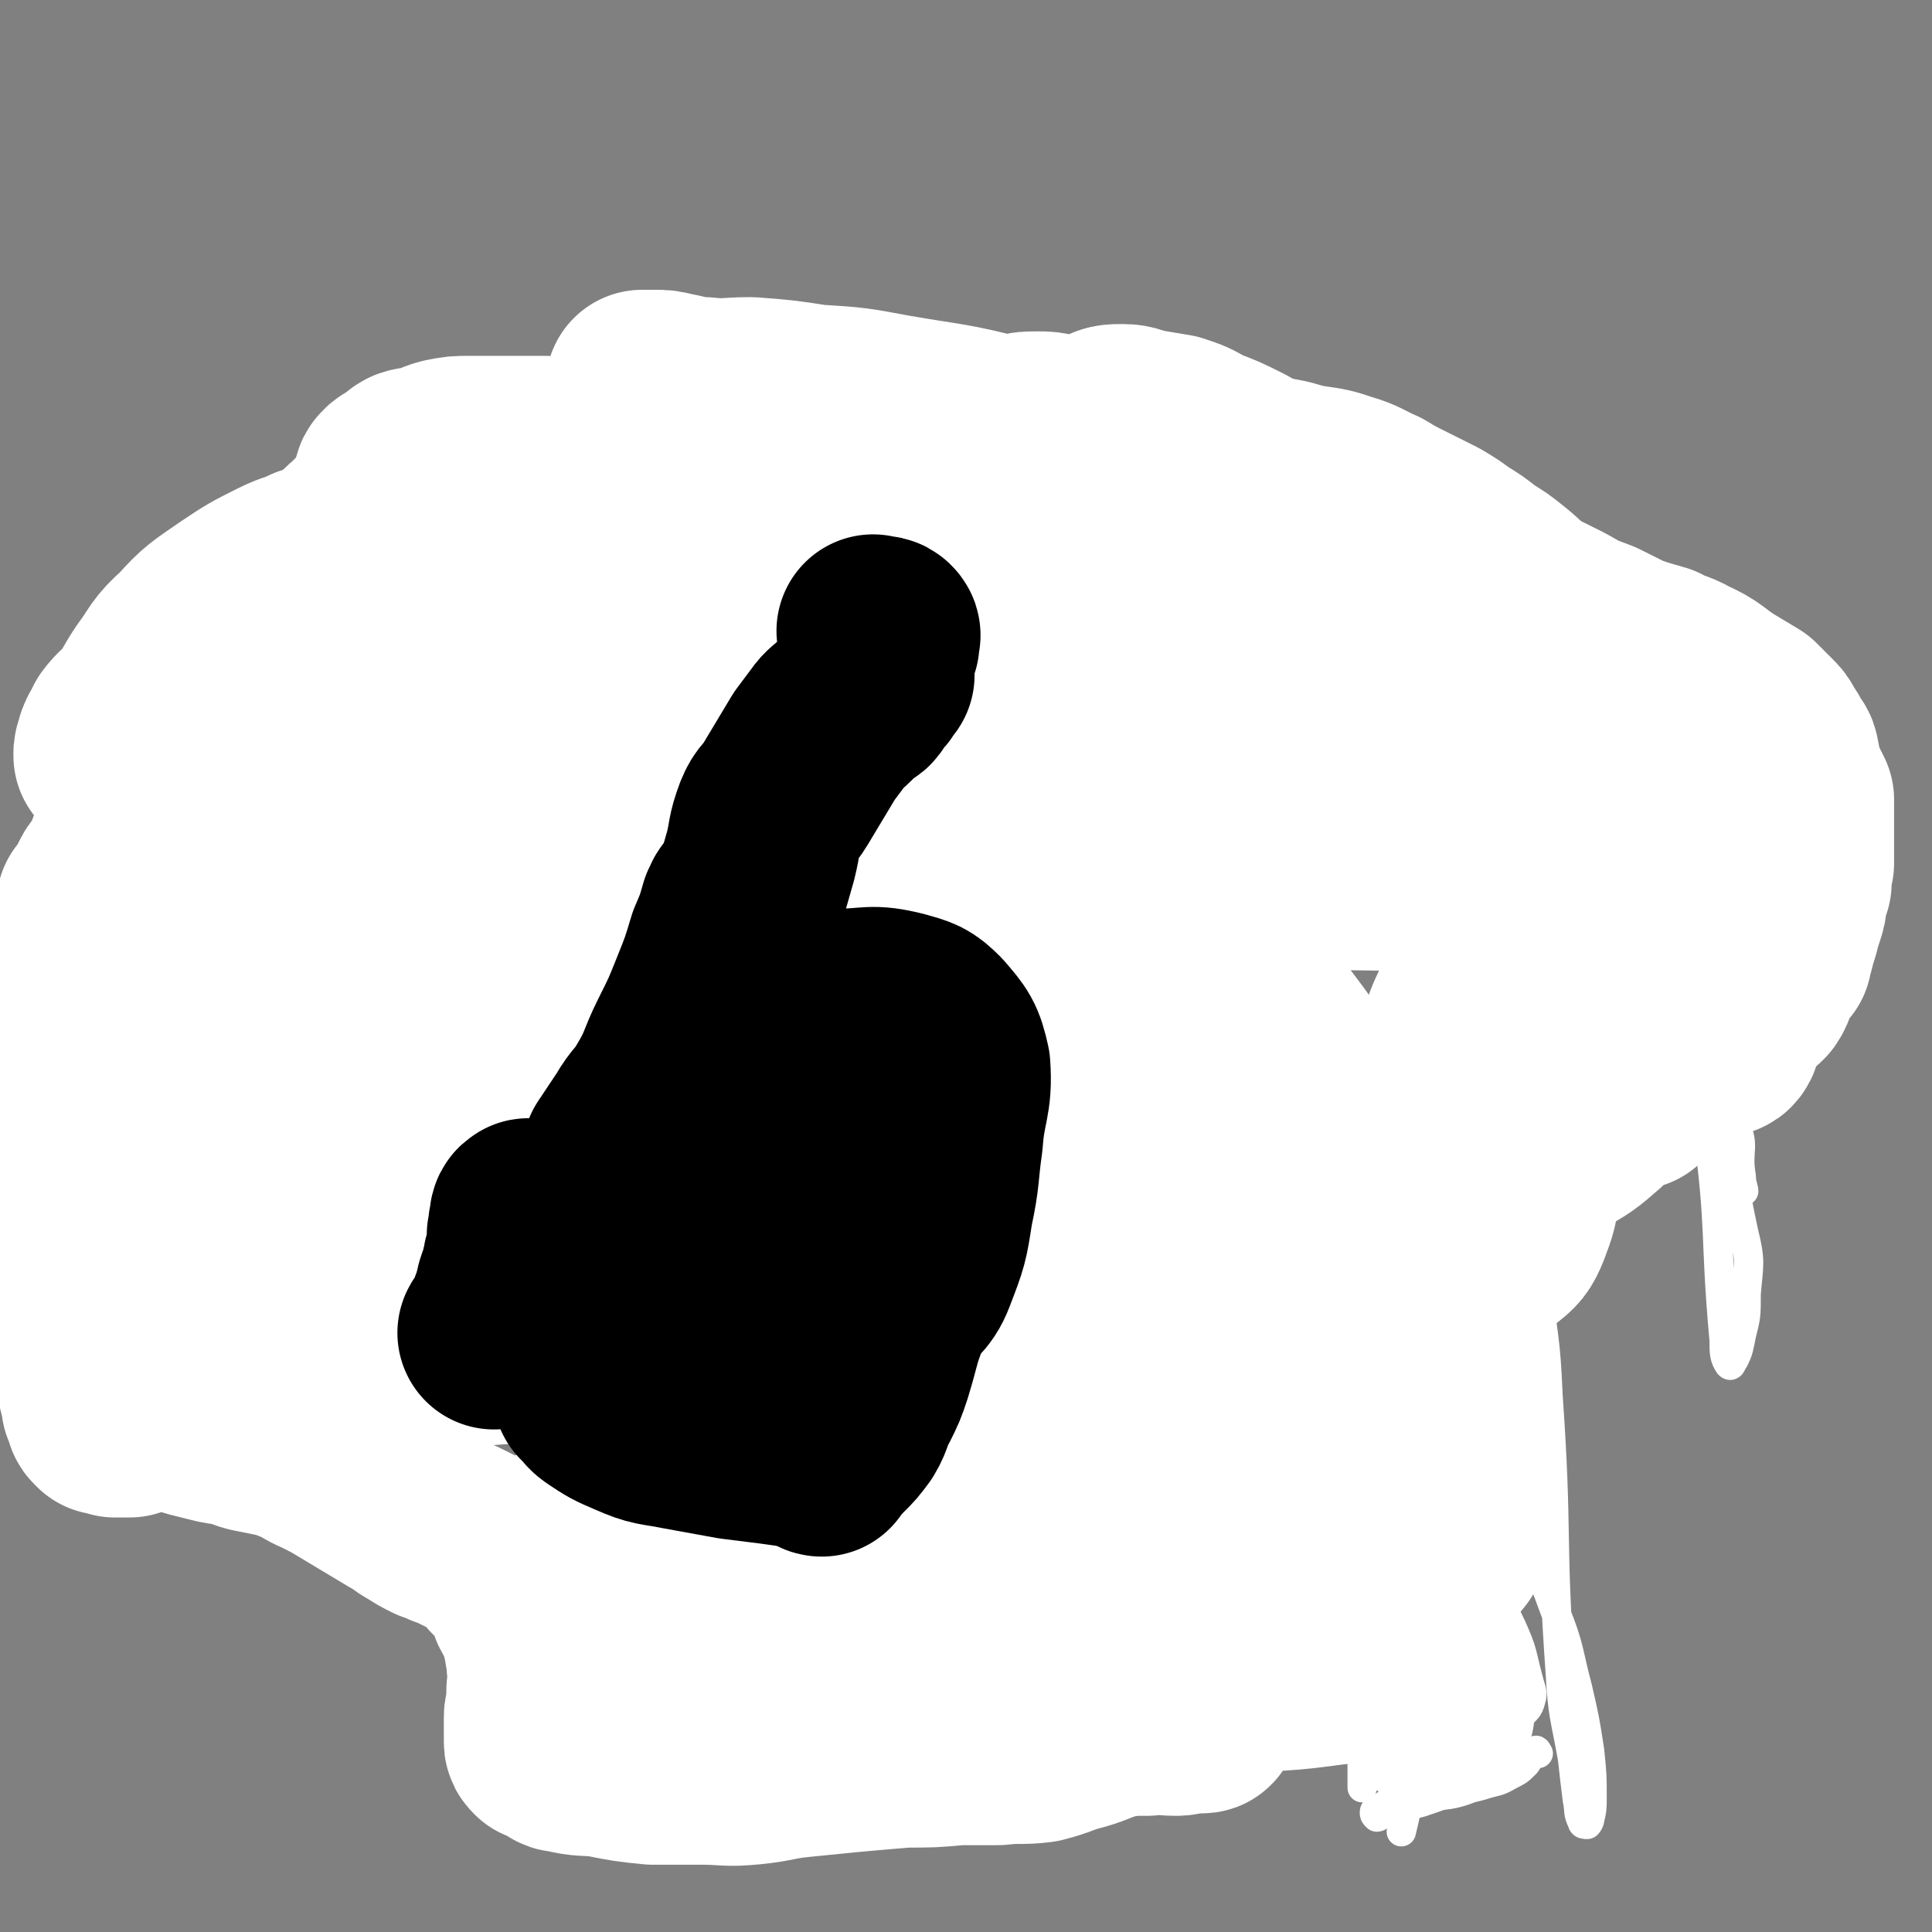
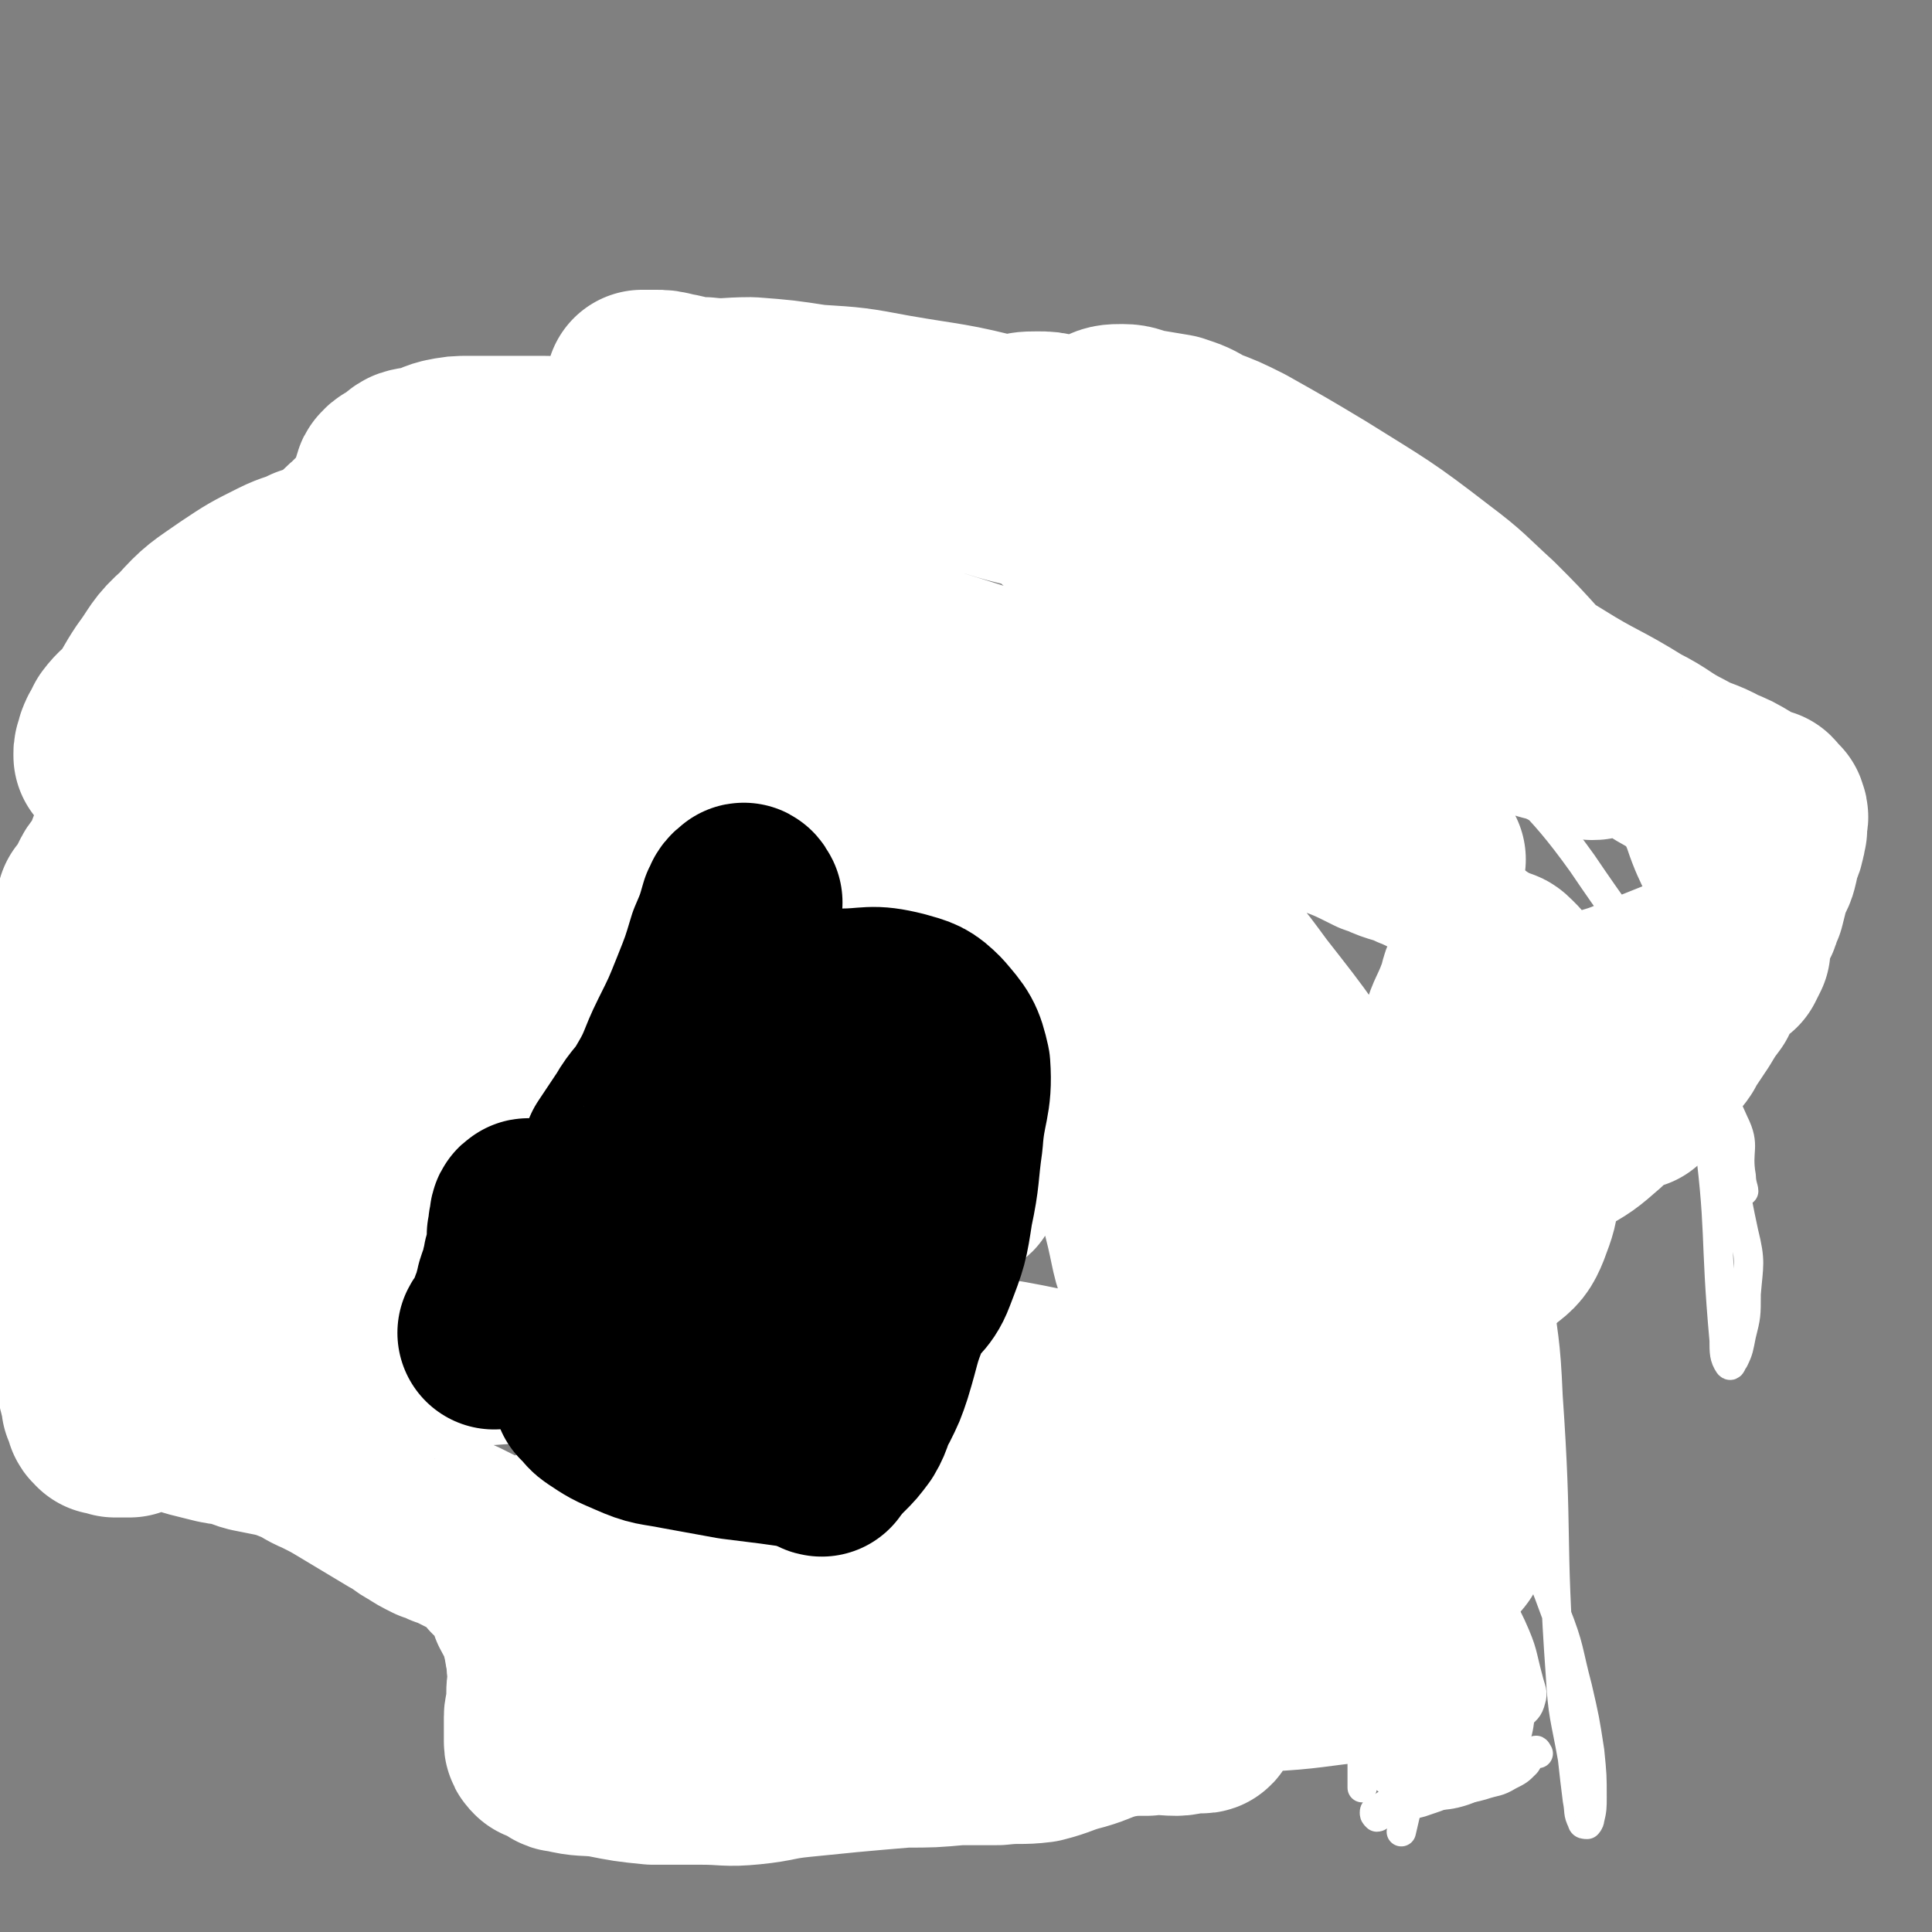
<svg xmlns="http://www.w3.org/2000/svg" viewBox="0 0 790 790" version="1.1">
  <rect x="0" y="0" width="790" height="790" fill="#808080" stroke="none" />
  <g fill="none" stroke="#000000" stroke-width="12" stroke-linecap="round" stroke-linejoin="round">
    <path d="M190,418c0,0 -1,-1 -1,-1 " />
  </g>
  <g fill="none" stroke="#FFFFFF" stroke-width="12" stroke-linecap="round" stroke-linejoin="round">
    <path d="M575,708c0,0 -1,-1 -1,-1 -1,-2 0,-2 0,-4 -1,-1 -1,0 -2,-1 0,0 0,-1 0,-1 0,-1 0,-1 -1,-1 0,-1 -1,-1 -1,-1 0,0 0,-1 1,-1 " />
-     <path d="M577,703c0,-1 -1,-2 -1,-1 -1,0 -1,0 -2,2 -1,2 0,2 -2,5 -1,3 -2,3 -3,5 " />
    <path d="M578,684c0,0 -1,-2 -1,-1 0,1 1,2 1,5 0,19 1,19 -1,39 -1,11 -2,13 -4,22 " />
    <path d="M573,677c-1,0 -1,-1 -1,-1 -1,0 -1,1 -1,2 0,2 0,2 -1,3 0,2 1,2 1,4 -1,2 -1,2 -1,4 -2,9 -1,10 -3,18 -2,6 -3,6 -5,10 " />
    <path d="M573,652c-1,-1 -2,-2 -1,-1 0,1 1,2 1,4 1,3 2,3 2,6 -2,11 -2,11 -5,22 -2,5 -3,4 -5,9 " />
    <path d="M557,679c0,-1 -1,-2 -1,-1 0,0 0,1 0,2 1,8 1,8 1,15 0,14 0,14 0,28 0,4 0,4 0,8 " />
    <path d="M546,669c-1,0 -2,-2 -1,-1 0,0 1,1 2,3 4,7 3,8 7,16 3,5 3,5 5,11 " />
    <path d="M629,717c0,0 -1,-2 -1,-1 -2,1 -2,2 -4,5 -3,3 -3,3 -7,5 -5,3 -5,2 -11,4 -7,2 -7,1 -14,3 -5,2 -5,2 -11,4 -4,1 -4,1 -8,3 -3,1 -3,0 -6,1 -1,0 -1,1 -2,1 -1,0 -1,1 -2,1 -1,-1 -1,-1 -1,-2 0,-1 1,-1 3,-2 6,-4 5,-4 11,-8 11,-6 11,-6 22,-12 7,-5 7,-5 14,-10 5,-4 5,-3 9,-7 3,-3 4,-3 5,-7 1,-3 0,-4 -1,-8 -3,-11 -2,-11 -7,-22 -14,-29 -14,-30 -31,-58 -19,-29 -20,-28 -39,-57 -12,-17 -17,-18 -23,-34 -1,-5 4,-6 8,-8 3,-2 3,0 6,1 3,1 3,2 6,4 4,4 4,4 8,8 8,9 7,9 15,19 12,15 13,15 24,31 14,22 13,22 24,45 11,21 12,21 20,43 6,15 5,16 9,31 3,13 3,13 5,26 1,10 1,10 1,19 0,4 0,5 -1,9 0,1 -1,2 -1,2 -1,0 -2,0 -2,-1 -2,-4 -1,-4 -2,-9 -1,-8 -1,-8 -2,-17 -3,-17 -4,-17 -5,-35 -4,-56 -1,-56 -5,-113 -1,-24 -2,-24 -5,-48 -3,-32 -1,-32 -7,-64 -5,-33 -6,-33 -15,-65 -8,-32 -9,-32 -19,-63 -7,-22 -9,-21 -15,-43 -3,-11 -4,-15 -3,-22 1,-2 4,2 8,5 5,3 6,2 9,6 9,11 7,13 16,24 21,26 25,24 45,52 25,37 28,36 46,77 15,35 12,37 20,74 3,12 2,13 1,25 0,9 0,9 -2,17 -1,5 -1,6 -3,10 -1,1 -1,3 -2,2 -2,-3 -2,-5 -2,-10 -4,-44 -1,-44 -7,-88 -4,-41 -4,-41 -14,-81 -4,-17 -7,-16 -13,-34 -5,-12 -5,-12 -8,-26 -3,-13 -2,-13 -5,-26 -1,-8 0,-8 -1,-17 -1,-7 -2,-7 -2,-13 0,0 1,0 1,0 1,2 0,2 1,5 1,5 2,5 3,9 3,10 3,10 5,19 5,21 5,21 11,41 7,29 7,29 15,59 5,19 4,20 9,39 4,17 5,17 8,33 2,8 2,8 4,15 0,2 1,4 1,4 0,-1 -1,-3 -1,-6 -2,-11 2,-12 -3,-22 -11,-24 -10,-27 -29,-46 -37,-38 -39,-37 -82,-68 -23,-18 -24,-17 -49,-31 -14,-7 -14,-6 -28,-12 -10,-4 -10,-5 -21,-9 -12,-5 -13,-4 -26,-9 -14,-6 -14,-6 -28,-12 -21,-9 -22,-9 -43,-18 -31,-14 -32,-14 -62,-29 -20,-9 -19,-11 -39,-21 -1,0 -1,1 -2,1 -2,0 -2,-1 -3,0 -2,0 -2,1 -2,2 -1,2 -1,2 -2,4 0,3 0,4 -1,7 -1,5 -1,5 -2,9 -1,3 -1,3 -2,6 -2,2 -2,1 -4,3 -1,1 0,1 -1,2 -3,1 -3,1 -5,1 -3,0 -3,-1 -5,-1 " />
  </g>
  <g fill="none" stroke="#FFFFFF" stroke-width="79" stroke-linecap="round" stroke-linejoin="round">
    <path d="M552,649c0,-1 -1,-1 -1,-1 0,-4 0,-4 0,-8 -4,-46 1,-47 -7,-93 -7,-34 -4,-38 -24,-66 -32,-47 -41,-42 -81,-85 -31,-34 -30,-35 -60,-70 -21,-24 -21,-25 -43,-48 -5,-5 -9,-8 -12,-8 -2,1 1,6 3,10 5,12 5,13 12,24 11,21 11,21 24,41 19,29 18,30 38,57 35,47 38,45 72,93 38,52 40,52 73,107 19,32 18,33 32,66 7,16 10,25 10,32 -1,3 -6,-5 -12,-11 -4,-5 -4,-6 -9,-11 -8,-10 -11,-8 -16,-19 -10,-21 -8,-22 -15,-44 -10,-33 -6,-35 -20,-65 -21,-42 -23,-42 -50,-81 -17,-25 -23,-21 -38,-47 -7,-10 -3,-12 -5,-25 -2,-9 -2,-9 -3,-18 0,-10 0,-10 1,-20 1,-8 1,-8 3,-17 2,-3 2,-4 5,-6 1,-1 2,-1 4,1 5,5 4,6 8,12 6,8 5,9 11,16 9,12 10,11 19,22 18,19 21,17 36,38 26,36 25,37 47,76 17,28 19,28 31,58 8,20 7,21 10,42 1,14 2,15 -1,28 -1,5 -4,5 -8,8 -5,3 -6,4 -11,3 -5,0 -5,-1 -9,-4 -7,-6 -7,-7 -13,-14 -15,-17 -15,-17 -31,-35 -16,-19 -17,-18 -33,-38 -8,-11 -9,-11 -14,-23 -6,-12 -5,-12 -8,-25 -3,-12 -3,-12 -5,-25 -2,-14 -1,-14 -3,-29 -3,-14 -3,-14 -7,-29 -4,-17 -3,-17 -9,-34 -3,-11 -5,-10 -9,-21 -2,-6 -3,-7 -3,-12 0,-2 2,-1 4,-1 3,0 4,0 6,1 5,3 5,4 10,7 8,6 8,6 16,11 9,6 10,5 19,12 14,12 14,12 25,27 18,23 19,24 33,49 13,21 12,22 21,44 6,15 6,16 10,32 3,14 4,14 6,29 1,10 0,10 0,20 0,5 0,5 -1,11 -1,8 -1,9 -3,17 -1,5 -2,5 -3,10 -1,6 -1,6 -2,11 -1,4 0,4 -1,8 -1,3 -1,3 -1,7 -1,3 -1,3 -2,6 -1,2 -1,2 -1,4 -1,2 0,2 0,4 0,0 0,0 0,0 0,0 0,-1 0,-1 1,0 2,0 3,-1 1,-1 1,-1 2,-3 1,-2 2,-2 3,-4 1,-2 1,-2 2,-4 2,-2 2,-2 3,-4 2,-6 3,-6 4,-13 2,-12 1,-13 2,-25 0,-10 1,-10 1,-20 1,-15 1,-15 2,-29 0,-16 0,-16 1,-32 0,-18 0,-18 1,-37 1,-17 1,-17 2,-34 2,-15 1,-15 3,-30 2,-7 3,-7 6,-15 2,-5 1,-6 4,-10 2,-2 3,-3 6,-3 1,-1 2,0 3,1 3,3 3,3 5,6 1,3 1,3 2,7 1,3 0,3 1,7 1,5 2,4 2,9 0,18 0,18 -1,36 -1,12 0,12 -1,24 -1,8 -1,8 -4,16 -2,5 -3,6 -7,9 -3,3 -4,2 -8,3 -3,1 -3,2 -6,2 -3,0 -3,0 -6,-1 -2,-1 -2,0 -4,-1 -1,-1 -1,-2 -1,-4 0,-1 1,-2 2,-3 2,-2 2,-1 3,-3 2,-1 3,-1 5,-3 6,-7 6,-8 13,-16 4,-4 4,-5 10,-8 7,-5 8,-3 16,-8 9,-5 9,-5 17,-12 6,-6 5,-7 10,-14 4,-4 4,-4 8,-7 2,-3 3,-2 5,-5 2,-1 2,-1 3,-2 0,-1 1,-1 0,-1 0,0 -1,0 -2,1 -3,2 -3,2 -6,4 0,0 0,0 0,0 -2,1 -3,1 -5,2 -8,3 -8,3 -15,8 -7,4 -7,4 -14,8 -6,4 -6,4 -12,8 -5,3 -6,3 -11,5 -3,2 -3,2 -6,4 -2,1 -2,1 -4,2 -1,1 -2,1 -2,1 0,0 1,0 1,-1 1,-1 1,-1 2,-3 1,-1 2,-1 3,-2 2,-2 1,-2 3,-4 7,-8 9,-7 15,-15 4,-6 1,-9 5,-15 6,-8 7,-9 16,-15 10,-6 11,-4 22,-9 10,-4 10,-4 20,-8 4,-2 4,-2 8,-3 4,-1 4,-1 7,-3 1,0 2,0 3,0 1,-2 1,-2 2,-4 0,0 0,-1 0,-2 0,-1 1,-2 0,-2 0,0 -1,1 -2,1 -1,1 -1,1 -2,2 -1,0 0,0 -1,1 -1,0 -1,0 -2,1 -1,0 -1,0 -2,1 -1,1 -1,1 -2,2 -6,6 -6,6 -11,13 -4,4 -3,5 -6,10 -3,5 -2,5 -5,11 -2,4 -2,4 -4,9 -1,2 -1,2 -2,5 -1,2 -1,2 -1,4 -1,1 -1,1 -1,2 0,1 0,1 0,1 0,0 0,-1 0,-1 1,-1 1,-1 2,-2 2,-2 2,-2 3,-4 2,-2 2,-2 4,-5 1,-2 1,-2 2,-4 2,-3 2,-2 4,-5 1,-2 1,-2 3,-5 2,-3 2,-3 4,-6 3,-5 3,-5 6,-9 2,-5 2,-5 5,-9 3,-6 2,-6 5,-11 3,-5 3,-5 6,-10 2,-3 1,-3 3,-7 1,-4 1,-4 2,-8 1,-4 2,-4 3,-7 1,-4 1,-4 1,-7 1,-2 2,-2 2,-4 1,-2 0,-2 1,-4 0,-2 0,-2 0,-3 0,-1 1,-2 0,-3 0,-1 0,-1 -1,-1 -1,-1 -1,-2 -2,-3 -2,0 -2,0 -4,0 -2,-2 -2,-2 -5,-4 -5,-3 -5,-3 -10,-5 -7,-4 -8,-3 -15,-7 -10,-5 -9,-6 -19,-11 -16,-10 -17,-9 -33,-19 -33,-20 -32,-21 -65,-40 -28,-16 -28,-16 -56,-32 -16,-8 -16,-9 -33,-16 -14,-6 -16,-4 -29,-11 -2,-1 -1,-3 -1,-6 0,-2 -1,-3 0,-4 3,-2 4,-2 8,-2 4,0 4,1 9,2 6,1 6,1 12,2 6,2 6,2 11,5 8,3 8,3 16,7 16,9 16,9 31,18 24,15 25,15 47,32 12,9 12,10 23,20 9,9 9,9 18,19 6,5 6,5 11,11 4,4 4,4 7,8 1,1 0,3 -1,3 -1,1 -2,0 -4,-1 -3,-1 -3,-1 -7,-2 -5,-2 -5,-2 -10,-4 -12,-5 -12,-5 -24,-10 -26,-12 -26,-13 -53,-24 -30,-13 -30,-13 -60,-26 -21,-9 -21,-7 -41,-18 -9,-4 -8,-5 -15,-11 -5,-5 -6,-5 -9,-10 -3,-4 -4,-4 -4,-8 -1,-4 -2,-5 0,-8 2,-2 4,-2 8,-2 4,0 4,0 8,1 5,1 5,1 10,2 6,2 6,2 12,5 20,8 20,7 40,16 32,16 32,16 62,34 21,13 21,13 42,28 14,10 14,11 27,23 7,5 7,6 14,11 5,4 5,4 10,8 1,1 2,1 2,1 1,0 2,0 2,-1 -1,-2 -1,-2 -3,-4 -3,-3 -3,-3 -6,-5 -6,-5 -6,-5 -12,-10 -6,-5 -5,-6 -11,-10 -16,-11 -16,-10 -33,-20 -24,-15 -23,-16 -49,-29 -37,-18 -38,-18 -77,-33 -25,-9 -25,-8 -51,-15 -23,-6 -23,-5 -46,-9 -16,-3 -16,-3 -32,-4 -13,-2 -13,-2 -26,-3 -10,0 -10,1 -19,0 -7,0 -7,-1 -13,-2 -4,-1 -4,-1 -7,-1 -3,0 -3,0 -5,0 -1,0 0,0 0,0 0,0 0,0 1,0 2,1 2,1 5,2 3,1 3,1 5,2 7,3 7,3 15,5 28,8 28,8 57,15 24,6 25,6 49,12 14,3 13,4 27,7 5,1 5,0 10,0 0,0 0,0 0,0 -4,-1 -4,-1 -9,-3 -5,-1 -5,-2 -10,-3 -8,-1 -8,-1 -16,-2 -16,-2 -16,-4 -33,-4 -44,-2 -44,0 -89,-1 -19,0 -19,-1 -37,-2 -8,0 -8,-1 -16,-1 -9,0 -9,0 -18,0 -6,0 -6,0 -12,0 -5,0 -5,0 -10,1 -4,1 -4,2 -8,3 -3,1 -3,0 -6,1 -2,1 -2,2 -4,3 -2,2 -3,1 -4,3 -1,0 0,1 0,1 0,1 -1,1 -1,1 0,3 1,3 1,5 -1,1 -1,1 -2,3 -1,1 -1,1 -2,3 -2,2 -2,1 -4,3 -3,3 -3,3 -6,6 -4,3 -3,4 -7,6 -5,4 -6,4 -12,6 -6,3 -6,2 -12,5 -10,5 -10,5 -19,11 -10,7 -11,7 -19,16 -8,7 -7,8 -13,16 -4,6 -4,7 -8,13 -3,3 -4,3 -7,7 -1,2 -1,2 -2,4 -1,1 0,1 -1,2 0,1 0,0 0,1 -1,1 0,1 0,1 -1,1 -1,1 -1,2 0,0 0,0 0,1 0,0 0,0 0,0 0,0 0,0 1,0 0,0 0,0 0,0 4,-3 4,-4 8,-6 15,-8 16,-6 30,-15 14,-8 15,-9 27,-20 5,-4 5,-5 8,-10 0,-2 0,-2 -1,-4 0,0 0,0 0,0 -1,0 0,1 -1,2 -3,6 -2,8 -6,13 -7,7 -8,6 -16,11 -8,6 -10,4 -17,11 -6,5 -4,7 -8,14 -4,8 -3,8 -7,16 -3,6 -3,6 -6,13 -3,6 -3,6 -5,12 -2,3 -2,3 -3,7 -2,3 -2,3 -4,6 -1,1 -1,1 -2,3 0,1 1,1 0,2 0,2 -1,2 -1,3 0,1 0,1 0,2 -1,0 -1,0 -2,1 0,0 0,0 0,0 -1,0 -1,-1 -2,0 0,0 1,1 1,1 0,1 0,1 0,2 -1,2 -1,2 -1,4 0,4 0,4 0,8 0,6 0,6 0,12 0,7 1,7 1,14 0,6 0,6 0,13 0,7 0,7 0,13 0,6 0,6 0,13 0,6 -1,6 -1,12 0,5 -1,5 -1,10 0,5 0,5 0,11 0,4 0,4 0,9 -1,3 0,3 0,6 0,4 0,4 0,7 0,2 0,2 0,5 0,3 0,3 0,5 0,3 0,3 0,6 0,3 0,3 0,6 0,3 0,3 0,5 0,2 0,2 0,4 0,3 0,3 0,5 0,2 0,2 0,4 0,2 0,2 0,3 0,2 -1,2 0,3 0,2 0,2 0,3 0,2 0,2 0,3 0,2 1,2 1,4 0,1 0,1 0,2 0,2 0,2 1,3 0,1 -1,1 0,2 0,2 1,1 1,3 1,1 0,1 0,2 0,1 0,1 0,1 1,1 1,1 1,2 1,0 1,0 1,1 0,1 -1,1 0,2 0,0 0,0 1,1 1,0 1,0 2,0 1,0 1,0 2,1 2,0 2,0 3,0 2,0 2,0 3,0 2,-1 2,-1 3,-2 3,0 3,0 5,0 3,0 2,-1 5,-1 3,0 3,0 7,1 3,1 3,1 6,2 4,1 4,1 8,2 4,1 4,1 7,1 5,1 5,2 9,3 5,1 5,1 10,2 4,1 4,1 9,3 5,2 5,3 10,5 6,3 6,3 11,6 5,3 5,3 10,6 5,3 5,3 10,6 4,2 4,3 8,5 3,2 3,2 7,4 3,1 3,1 5,2 3,1 3,1 5,2 2,1 2,1 4,2 2,1 2,1 4,2 1,1 1,1 2,1 2,2 2,1 4,3 1,1 1,1 2,2 1,2 0,2 2,3 1,2 1,1 3,3 2,3 2,2 4,5 2,4 1,4 2,7 2,4 3,4 4,8 1,4 1,4 2,8 0,3 1,3 1,6 0,3 0,3 1,5 0,3 0,3 0,5 -1,2 -1,2 -1,5 0,2 0,3 0,5 0,2 -1,2 -1,4 0,1 0,1 0,3 0,1 0,1 0,3 0,1 0,1 0,2 0,1 0,1 0,2 0,1 0,1 1,2 2,1 2,0 4,1 3,2 2,3 5,3 8,2 8,1 16,2 10,2 10,2 20,3 10,0 10,0 20,0 10,0 10,1 20,0 10,-1 10,-2 20,-3 10,-1 10,-1 20,-2 11,-1 11,-1 23,-2 11,0 11,0 22,-1 8,0 8,0 16,0 9,-1 9,0 17,-1 8,-2 8,-3 16,-5 7,-2 7,-3 15,-5 6,-1 6,-1 13,-1 6,-1 6,0 12,0 3,0 3,-1 6,-1 2,0 2,0 4,0 1,0 1,0 1,-1 -1,-1 -2,-1 -3,-1 -3,-1 -3,-2 -7,-2 -13,-1 -13,-1 -26,-1 -20,-2 -20,-2 -41,-3 -23,-1 -23,-1 -46,-2 -17,-1 -17,0 -33,0 -11,-1 -11,-1 -22,0 -5,0 -5,1 -11,2 -3,0 -3,0 -6,1 -2,0 -3,0 -4,1 -1,0 -1,0 -1,0 0,1 1,1 1,1 4,0 4,0 7,0 8,0 8,0 15,0 27,-2 27,-2 54,-4 37,-3 37,-4 75,-6 36,-2 36,0 72,-2 20,-1 20,-2 40,-4 4,0 4,0 7,-1 1,-1 1,-2 1,-2 -2,-1 -3,-1 -5,-2 -4,-1 -4,-1 -7,-2 -10,-3 -10,-3 -19,-6 -21,-6 -21,-7 -42,-11 -36,-8 -37,-7 -73,-12 -29,-4 -29,-4 -58,-5 -13,-1 -13,0 -26,1 -13,0 -13,0 -26,0 -9,0 -9,0 -17,0 -4,0 -4,-1 -7,0 -1,0 -1,0 -1,0 -1,0 0,-1 0,-1 3,-1 3,-1 6,-1 6,0 6,0 12,0 16,0 16,0 31,0 32,-1 32,-1 63,-2 36,-1 36,0 73,-1 18,0 18,0 36,-2 3,0 4,-2 5,-3 0,0 -2,0 -3,0 -6,-1 -6,-2 -12,-3 -11,-1 -11,-2 -22,-3 -22,-2 -22,-3 -44,-3 -40,-1 -40,-2 -79,0 -24,1 -24,3 -47,6 -17,3 -17,3 -33,6 -12,2 -12,2 -23,3 -7,1 -7,2 -14,2 -4,1 -4,1 -7,1 -1,0 -2,-1 -2,-2 1,-2 1,-2 3,-4 2,-3 2,-3 5,-5 10,-5 10,-5 21,-9 32,-10 32,-11 66,-19 42,-11 42,-12 85,-17 34,-4 34,-1 69,-2 2,0 2,0 4,-1 1,0 1,-1 0,-2 -3,-2 -3,-2 -7,-3 -5,-2 -6,-1 -11,-2 -7,-2 -6,-3 -13,-4 -16,-3 -16,-2 -33,-4 -31,-4 -31,-5 -62,-8 -30,-4 -30,-3 -61,-6 -18,-2 -18,-2 -36,-3 -13,-1 -13,-1 -26,-1 -11,0 -11,-1 -22,0 -8,1 -8,1 -17,3 -5,1 -5,1 -10,3 -2,1 -3,2 -3,2 1,1 2,1 3,1 3,-1 2,-2 5,-2 4,-2 4,-2 9,-3 14,-1 14,-1 28,-2 30,-2 30,-6 60,-4 53,3 53,4 106,13 35,6 34,9 69,17 4,1 7,3 8,2 0,0 -3,-2 -6,-3 -5,-2 -5,-1 -10,-3 -10,-3 -10,-4 -20,-6 -24,-5 -24,-4 -48,-8 -41,-8 -41,-10 -83,-17 -36,-5 -36,-4 -72,-8 -25,-3 -25,-4 -49,-5 -16,-1 -16,1 -33,2 -14,1 -14,0 -28,1 -11,1 -11,2 -21,3 -8,1 -8,1 -16,1 -2,0 -2,0 -4,-1 -2,0 -2,0 -3,-1 0,-2 0,-3 1,-5 2,-4 2,-5 6,-8 12,-9 13,-11 28,-17 25,-11 25,-12 52,-17 28,-4 29,-2 57,0 20,1 20,1 39,7 27,8 26,12 53,20 19,6 20,7 40,8 5,1 9,-1 10,-4 1,-3 -2,-4 -5,-8 -4,-4 -5,-4 -10,-7 -8,-4 -8,-4 -16,-6 -17,-6 -17,-5 -34,-11 -43,-14 -43,-14 -86,-30 -48,-18 -49,-17 -96,-38 -20,-10 -24,-8 -39,-23 -7,-6 -3,-9 -5,-19 -1,-3 -2,-4 -2,-7 0,-2 0,-3 1,-4 1,-1 2,0 3,0 2,0 2,0 3,0 4,0 4,0 8,1 12,2 12,1 23,5 24,10 24,11 48,24 33,18 34,16 64,39 20,15 18,18 35,37 11,12 12,11 21,25 5,7 6,9 7,16 1,3 -2,4 -5,5 -7,0 -8,-2 -16,-3 -8,0 -8,1 -15,0 -10,-2 -11,-1 -20,-5 -11,-5 -11,-5 -20,-12 -9,-7 -9,-8 -16,-17 -11,-15 -12,-15 -20,-32 -14,-29 -16,-28 -24,-59 -9,-31 -8,-33 -9,-66 0,-16 0,-18 6,-33 3,-9 5,-11 13,-14 7,-4 9,-2 18,0 5,2 6,2 10,7 4,3 2,5 5,9 7,13 9,12 15,26 9,20 10,20 16,41 9,26 11,27 14,54 2,22 -1,22 -5,43 -5,20 -5,20 -13,38 -6,13 -8,13 -16,24 -8,10 -6,13 -16,19 -10,6 -12,6 -24,6 -15,0 -18,1 -30,-6 -9,-5 -8,-8 -13,-19 -6,-10 -7,-11 -8,-22 -1,-11 2,-11 4,-23 3,-13 4,-13 7,-27 4,-23 4,-23 8,-47 5,-26 5,-26 9,-53 3,-19 3,-19 6,-38 0,-4 -1,-5 0,-9 0,-1 0,-1 1,-1 1,0 1,-1 1,0 1,2 0,3 -1,6 -1,8 -2,8 -3,16 -1,14 -2,14 1,28 5,26 8,26 15,52 9,31 11,31 16,63 3,16 4,18 0,33 -4,13 -7,13 -16,24 -7,9 -8,9 -17,15 -9,6 -9,7 -19,10 -9,3 -10,2 -18,0 -8,-1 -10,-1 -14,-7 -5,-8 -4,-10 -5,-19 -1,-11 -1,-11 1,-21 1,-15 1,-15 5,-29 6,-20 7,-19 13,-39 9,-29 10,-29 18,-59 8,-28 6,-29 15,-56 5,-17 5,-18 14,-33 6,-10 6,-11 15,-18 5,-4 6,-2 12,-3 4,0 5,-1 9,0 4,1 4,2 8,5 7,3 7,3 13,7 12,9 11,9 22,19 22,18 24,17 44,37 35,36 35,37 67,76 19,22 17,23 34,46 9,12 9,12 18,25 4,5 5,8 7,9 2,1 2,-3 2,-6 -1,-6 -1,-6 -4,-11 -7,-11 -7,-11 -15,-21 -13,-14 -12,-15 -27,-27 -33,-26 -34,-24 -70,-48 -32,-21 -34,-19 -66,-42 -16,-11 -19,-10 -31,-25 -13,-16 -8,-20 -20,-38 -6,-10 -11,-9 -15,-18 -1,-4 2,-5 5,-7 4,-2 5,1 10,0 6,-1 6,-4 12,-4 7,0 7,3 14,4 11,1 11,0 22,1 23,2 23,3 45,6 36,4 36,2 71,10 46,10 46,11 91,25 39,13 38,14 76,29 25,10 25,10 49,20 12,5 12,6 24,12 6,3 7,2 13,5 3,1 4,2 5,2 1,1 0,0 -1,-1 -4,-2 -4,-1 -8,-3 -6,-2 -6,-2 -12,-4 -10,-5 -10,-5 -21,-9 -24,-7 -24,-8 -48,-14 -63,-17 -63,-19 -127,-32 -56,-12 -57,-8 -113,-19 -10,-2 -10,-2 -19,-7 -3,-2 -4,-3 -5,-6 0,-4 1,-5 3,-9 3,-6 3,-7 8,-11 15,-10 15,-12 33,-18 31,-11 42,-9 65,-14 " />
-     <path d="M610,344c0,0 -1,-1 -1,-1 2,1 2,2 5,3 7,2 7,1 14,2 5,1 5,1 10,3 2,0 3,0 5,2 0,0 0,2 -1,2 -4,2 -4,2 -9,3 -12,1 -12,0 -24,0 -47,-1 -47,0 -94,-2 -35,-1 -35,-1 -70,-3 -28,-1 -28,-1 -57,-2 -21,0 -21,0 -43,-1 -6,0 -6,-1 -13,-1 -6,-1 -6,0 -12,-1 -1,-1 -1,-1 -1,-2 -1,-1 -1,-2 1,-3 4,-3 5,-3 10,-5 4,-2 4,-3 9,-4 9,-3 9,-3 19,-4 13,-2 13,-1 26,-2 17,-1 17,-2 35,-2 33,-1 33,-2 67,-2 32,0 32,0 63,2 27,2 28,-1 53,5 13,3 12,6 24,13 11,7 11,6 21,14 6,4 6,4 10,9 2,3 0,4 2,7 0,2 2,2 2,4 0,2 -1,2 -2,4 -3,7 -2,8 -7,13 -8,11 -10,10 -19,21 -12,13 -10,15 -23,27 -14,13 -15,13 -31,24 -13,10 -14,9 -28,18 -13,8 -13,9 -27,15 -12,5 -12,5 -25,7 -15,3 -15,3 -31,3 -14,1 -14,0 -29,-1 -14,0 -14,0 -28,0 -10,-1 -10,-1 -21,-1 -15,-1 -15,-1 -29,-3 -15,-1 -15,-1 -30,-3 -19,-2 -19,-2 -37,-5 -11,-3 -11,-2 -21,-7 -9,-4 -10,-4 -18,-10 -7,-6 -10,-5 -14,-13 -5,-11 -1,-13 -4,-26 -2,-13 -4,-13 -5,-26 -2,-9 -1,-9 -1,-19 0,-5 -1,-5 0,-11 0,-3 0,-3 2,-6 0,-2 0,-2 2,-3 2,-1 2,-1 4,-2 3,0 3,-1 6,0 6,2 5,4 11,5 12,3 12,1 24,5 19,6 21,4 37,15 28,19 28,20 51,44 12,13 11,14 20,29 5,8 5,8 8,17 2,4 2,4 2,8 0,2 -1,3 -1,3 0,0 0,-1 0,-3 0,-1 0,-1 0,-3 0,-1 1,-1 0,-2 0,-1 0,-1 -1,-1 -1,0 0,1 -1,2 -1,1 -1,1 -1,2 -1,1 -1,1 0,2 0,2 0,2 1,4 2,5 0,7 4,11 6,5 7,4 15,7 9,3 10,2 19,5 10,2 10,2 21,5 10,2 10,2 21,5 14,3 14,3 29,6 12,2 12,2 24,3 11,1 11,0 22,1 5,0 5,1 9,1 2,0 2,-1 3,0 1,0 1,1 1,2 1,0 1,0 1,1 0,1 0,1 0,2 0,0 0,1 0,1 0,1 0,2 1,3 1,0 1,-1 2,-1 1,-2 0,-2 1,-4 1,-2 1,-2 3,-5 2,-4 2,-4 4,-8 2,-4 2,-4 3,-8 2,-5 1,-5 3,-10 2,-5 2,-5 6,-9 4,-6 4,-6 9,-11 4,-5 4,-5 9,-10 4,-5 4,-5 9,-10 5,-4 5,-4 10,-7 6,-3 6,-2 12,-6 4,-3 4,-3 9,-7 3,-3 2,-3 5,-5 3,-3 2,-3 5,-5 3,-2 3,-2 6,-3 3,-2 3,-2 7,-4 3,-1 3,-2 6,-3 4,-2 4,-2 8,-3 4,-2 4,-2 9,-4 3,-1 3,-2 6,-3 2,-1 2,-1 4,-3 2,0 3,1 4,-1 1,-2 0,-3 1,-5 1,-3 2,-2 3,-5 2,-2 2,-2 4,-5 3,-2 3,-2 5,-4 2,-3 1,-3 2,-6 1,-2 1,-2 2,-4 2,-2 2,-2 4,-4 0,-2 0,-2 1,-4 1,-4 1,-4 2,-7 1,-4 1,-4 2,-7 1,-3 1,-3 1,-5 1,-4 1,-4 2,-7 0,-4 0,-4 1,-8 0,-3 0,-3 0,-6 0,-5 0,-5 0,-9 0,-5 0,-6 0,-11 -1,-2 -1,-2 -2,-4 -2,-3 -2,-3 -3,-6 0,-3 0,-3 -1,-7 0,-2 -1,-2 -2,-4 -1,-2 -1,-2 -3,-5 -1,-2 -1,-2 -3,-4 -3,-3 -3,-3 -6,-6 -5,-3 -5,-3 -10,-6 -8,-5 -7,-6 -16,-10 -5,-3 -6,-2 -11,-5 -7,-2 -7,-2 -13,-4 -6,-3 -6,-3 -12,-6 -8,-3 -8,-3 -15,-7 -6,-3 -6,-3 -12,-6 -6,-4 -6,-5 -11,-9 -5,-4 -5,-4 -10,-7 -5,-4 -5,-4 -10,-7 -4,-3 -4,-3 -9,-6 -6,-3 -6,-3 -12,-6 -6,-3 -6,-3 -11,-6 -7,-3 -7,-4 -14,-6 -6,-2 -6,-2 -13,-3 -7,-1 -7,-2 -13,-3 -5,0 -5,0 -10,0 -4,0 -4,1 -8,1 -5,1 -5,1 -11,3 -7,1 -7,1 -14,3 -19,7 -19,6 -37,15 -26,13 -28,11 -50,30 -20,16 -19,18 -34,39 -10,14 -11,15 -17,31 -4,13 -1,14 -4,28 -2,12 -1,13 -6,24 -6,13 -6,13 -15,24 -9,11 -10,11 -21,19 -11,8 -12,8 -24,13 -17,6 -17,5 -34,9 -8,2 -8,2 -16,4 -10,3 -10,4 -20,7 -3,1 -4,-1 -7,0 -2,1 -2,2 -4,5 -1,0 -1,0 -2,0 0,1 0,1 -1,1 0,1 1,1 1,1 0,-1 0,-1 1,-1 2,-2 2,-2 4,-3 4,-2 4,-1 9,-2 12,-3 12,-4 24,-5 18,-2 18,-2 36,-1 37,2 37,2 74,6 31,4 31,5 61,10 15,2 15,5 29,5 3,0 7,-3 6,-5 -1,-3 -5,-3 -11,-5 -5,-2 -5,-2 -11,-2 -5,-1 -5,-1 -10,-1 " />
  </g>
  <g fill="none" stroke="#000000" stroke-width="79" stroke-linecap="round" stroke-linejoin="round">
    <path d="M336,597c-1,0 -1,-1 -1,-1 -1,-1 -1,-1 -1,-3 0,-1 0,-1 0,-3 0,-3 0,-3 -1,-5 0,-10 0,-10 -1,-19 0,-14 0,-14 -1,-28 0,-12 0,-12 0,-24 0,-14 0,-14 -1,-27 0,-9 1,-9 1,-17 -1,-5 -1,-5 -1,-10 -1,-4 -1,-4 -1,-8 0,-4 0,-4 0,-7 0,-3 0,-3 -1,-5 -1,-3 -2,-3 -3,-6 -1,-1 -1,-1 -1,-3 -1,-2 -2,-2 -3,-3 0,-1 0,-1 0,-2 0,0 0,-1 -1,-1 -1,0 -1,0 -2,0 0,0 -1,0 -1,0 -1,-1 -1,-1 -3,-1 -1,0 -1,0 -2,0 -1,-1 -1,-1 -1,-1 " />
    <path d="M308,412c0,0 -2,-1 -1,-1 17,0 18,0 37,0 12,0 12,-2 24,1 7,2 8,2 13,7 6,7 7,8 9,17 1,14 -2,15 -3,30 -2,14 -1,14 -4,28 -2,13 -2,13 -7,26 -3,8 -6,7 -10,15 -5,12 -4,12 -8,25 -2,6 -2,6 -5,12 -3,5 -2,6 -5,11 -3,4 -3,4 -6,7 -2,2 -2,2 -5,3 -3,1 -3,1 -6,1 -8,-1 -8,-1 -15,-2 -8,-1 -8,-1 -16,-2 -11,-2 -11,-2 -22,-4 -10,-2 -10,-1 -19,-5 -7,-3 -7,-3 -13,-7 -3,-2 -2,-3 -5,-5 " />
-     <path d="M296,409c0,0 -1,0 -1,-1 0,-1 1,-1 1,-2 0,-1 0,-1 0,-2 0,-2 0,-2 1,-4 0,-3 0,-3 1,-6 2,-9 3,-9 6,-18 1,-6 1,-6 3,-12 2,-7 2,-7 4,-14 2,-8 1,-8 4,-16 2,-5 3,-4 6,-9 3,-5 3,-5 6,-10 3,-5 3,-5 6,-10 3,-4 3,-4 6,-8 2,-3 3,-3 6,-6 2,-2 2,-2 4,-4 2,-2 3,-1 4,-3 1,-1 0,-2 2,-4 0,0 1,0 1,0 1,-1 1,-1 1,-2 0,0 0,0 1,-1 0,0 0,0 1,-1 0,0 -1,0 -1,0 0,0 0,0 0,-1 -1,0 0,-1 0,-2 0,-1 -1,-1 0,-2 0,-1 0,0 0,-1 1,-1 0,-1 0,-3 0,-1 1,-1 1,-2 1,-1 1,-1 2,-2 0,-1 0,-1 0,-1 0,-1 0,-1 0,-2 0,0 1,0 0,-1 -1,-1 -2,0 -4,-1 0,0 0,0 0,0 " />
    <path d="M305,369c0,0 -1,-2 -1,-1 -2,1 -2,2 -3,4 -2,7 -2,7 -5,14 -3,10 -3,10 -7,20 -4,10 -4,10 -9,20 -5,10 -4,11 -10,21 -4,7 -5,6 -9,13 -4,6 -4,6 -8,12 -2,5 -2,4 -4,9 -2,3 -2,3 -2,7 -1,1 0,1 0,3 0,0 -1,0 0,1 0,1 0,1 1,1 1,1 1,1 2,2 2,0 2,0 3,1 2,0 2,1 4,1 1,0 1,0 3,0 1,0 1,0 2,0 1,0 1,0 2,0 1,0 1,0 2,0 0,0 0,0 1,0 1,1 1,1 1,2 1,1 2,0 3,1 1,2 0,2 1,4 0,1 0,1 1,3 1,2 1,2 1,5 0,2 0,2 -1,5 0,5 0,5 -1,10 -1,6 -2,6 -4,11 -1,4 -1,4 -3,8 -1,3 -1,3 -2,6 -1,2 -1,2 -1,4 -1,2 0,2 -1,3 -1,2 -1,2 -3,2 -1,1 -1,1 -2,1 -1,0 -2,0 -2,1 -1,0 0,0 1,0 1,-3 1,-3 3,-6 5,-11 5,-11 9,-22 9,-21 8,-21 16,-43 6,-14 6,-14 11,-27 3,-7 3,-7 6,-13 2,-4 2,-4 4,-9 1,-1 1,-1 2,-3 0,-2 -1,-2 0,-3 0,-1 0,0 1,0 0,-1 1,-1 1,0 1,0 0,0 0,0 0,0 0,0 -1,0 -1,0 -1,0 -1,0 " />
    <path d="M217,498c0,0 -1,-2 -1,-1 -1,0 -1,1 -1,3 -1,2 0,2 -1,5 0,2 1,2 0,5 0,2 -1,2 -1,4 -1,3 -1,3 -1,6 -1,2 -1,2 -2,5 -1,3 -1,3 -1,5 -1,3 -1,3 -2,5 -1,3 -1,3 -2,6 -1,2 -2,2 -3,4 " />
  </g>
</svg>